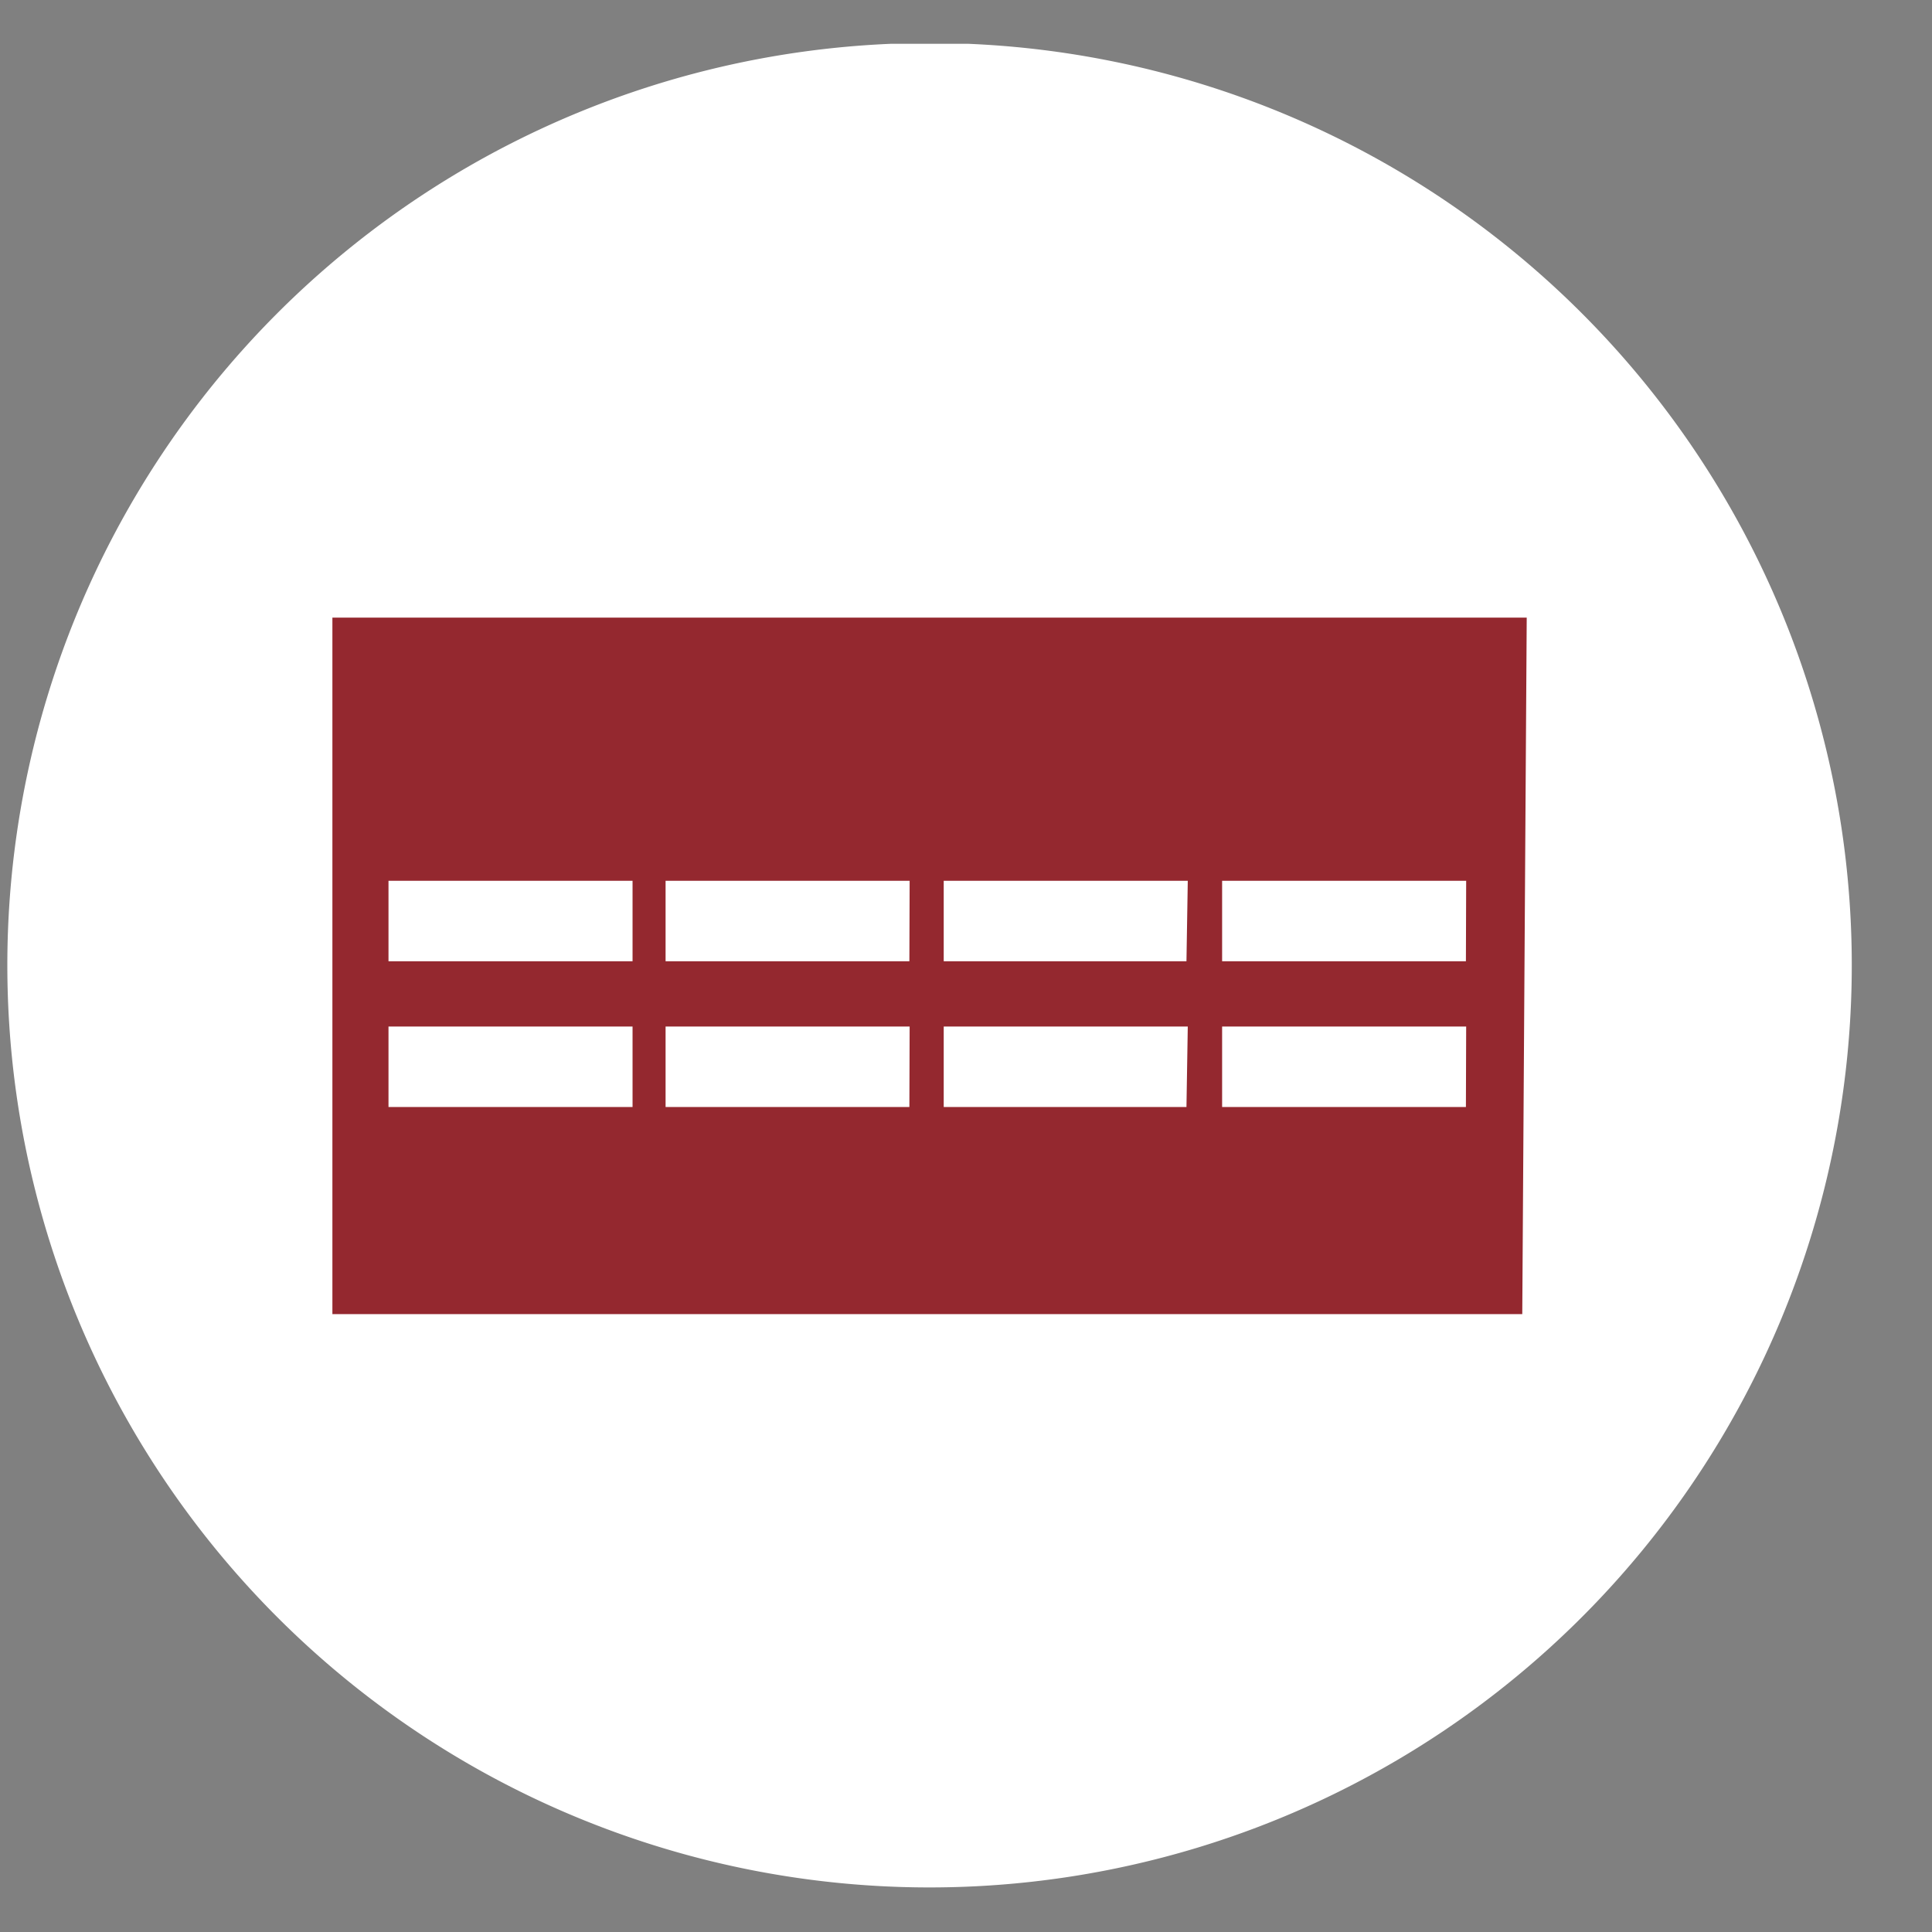
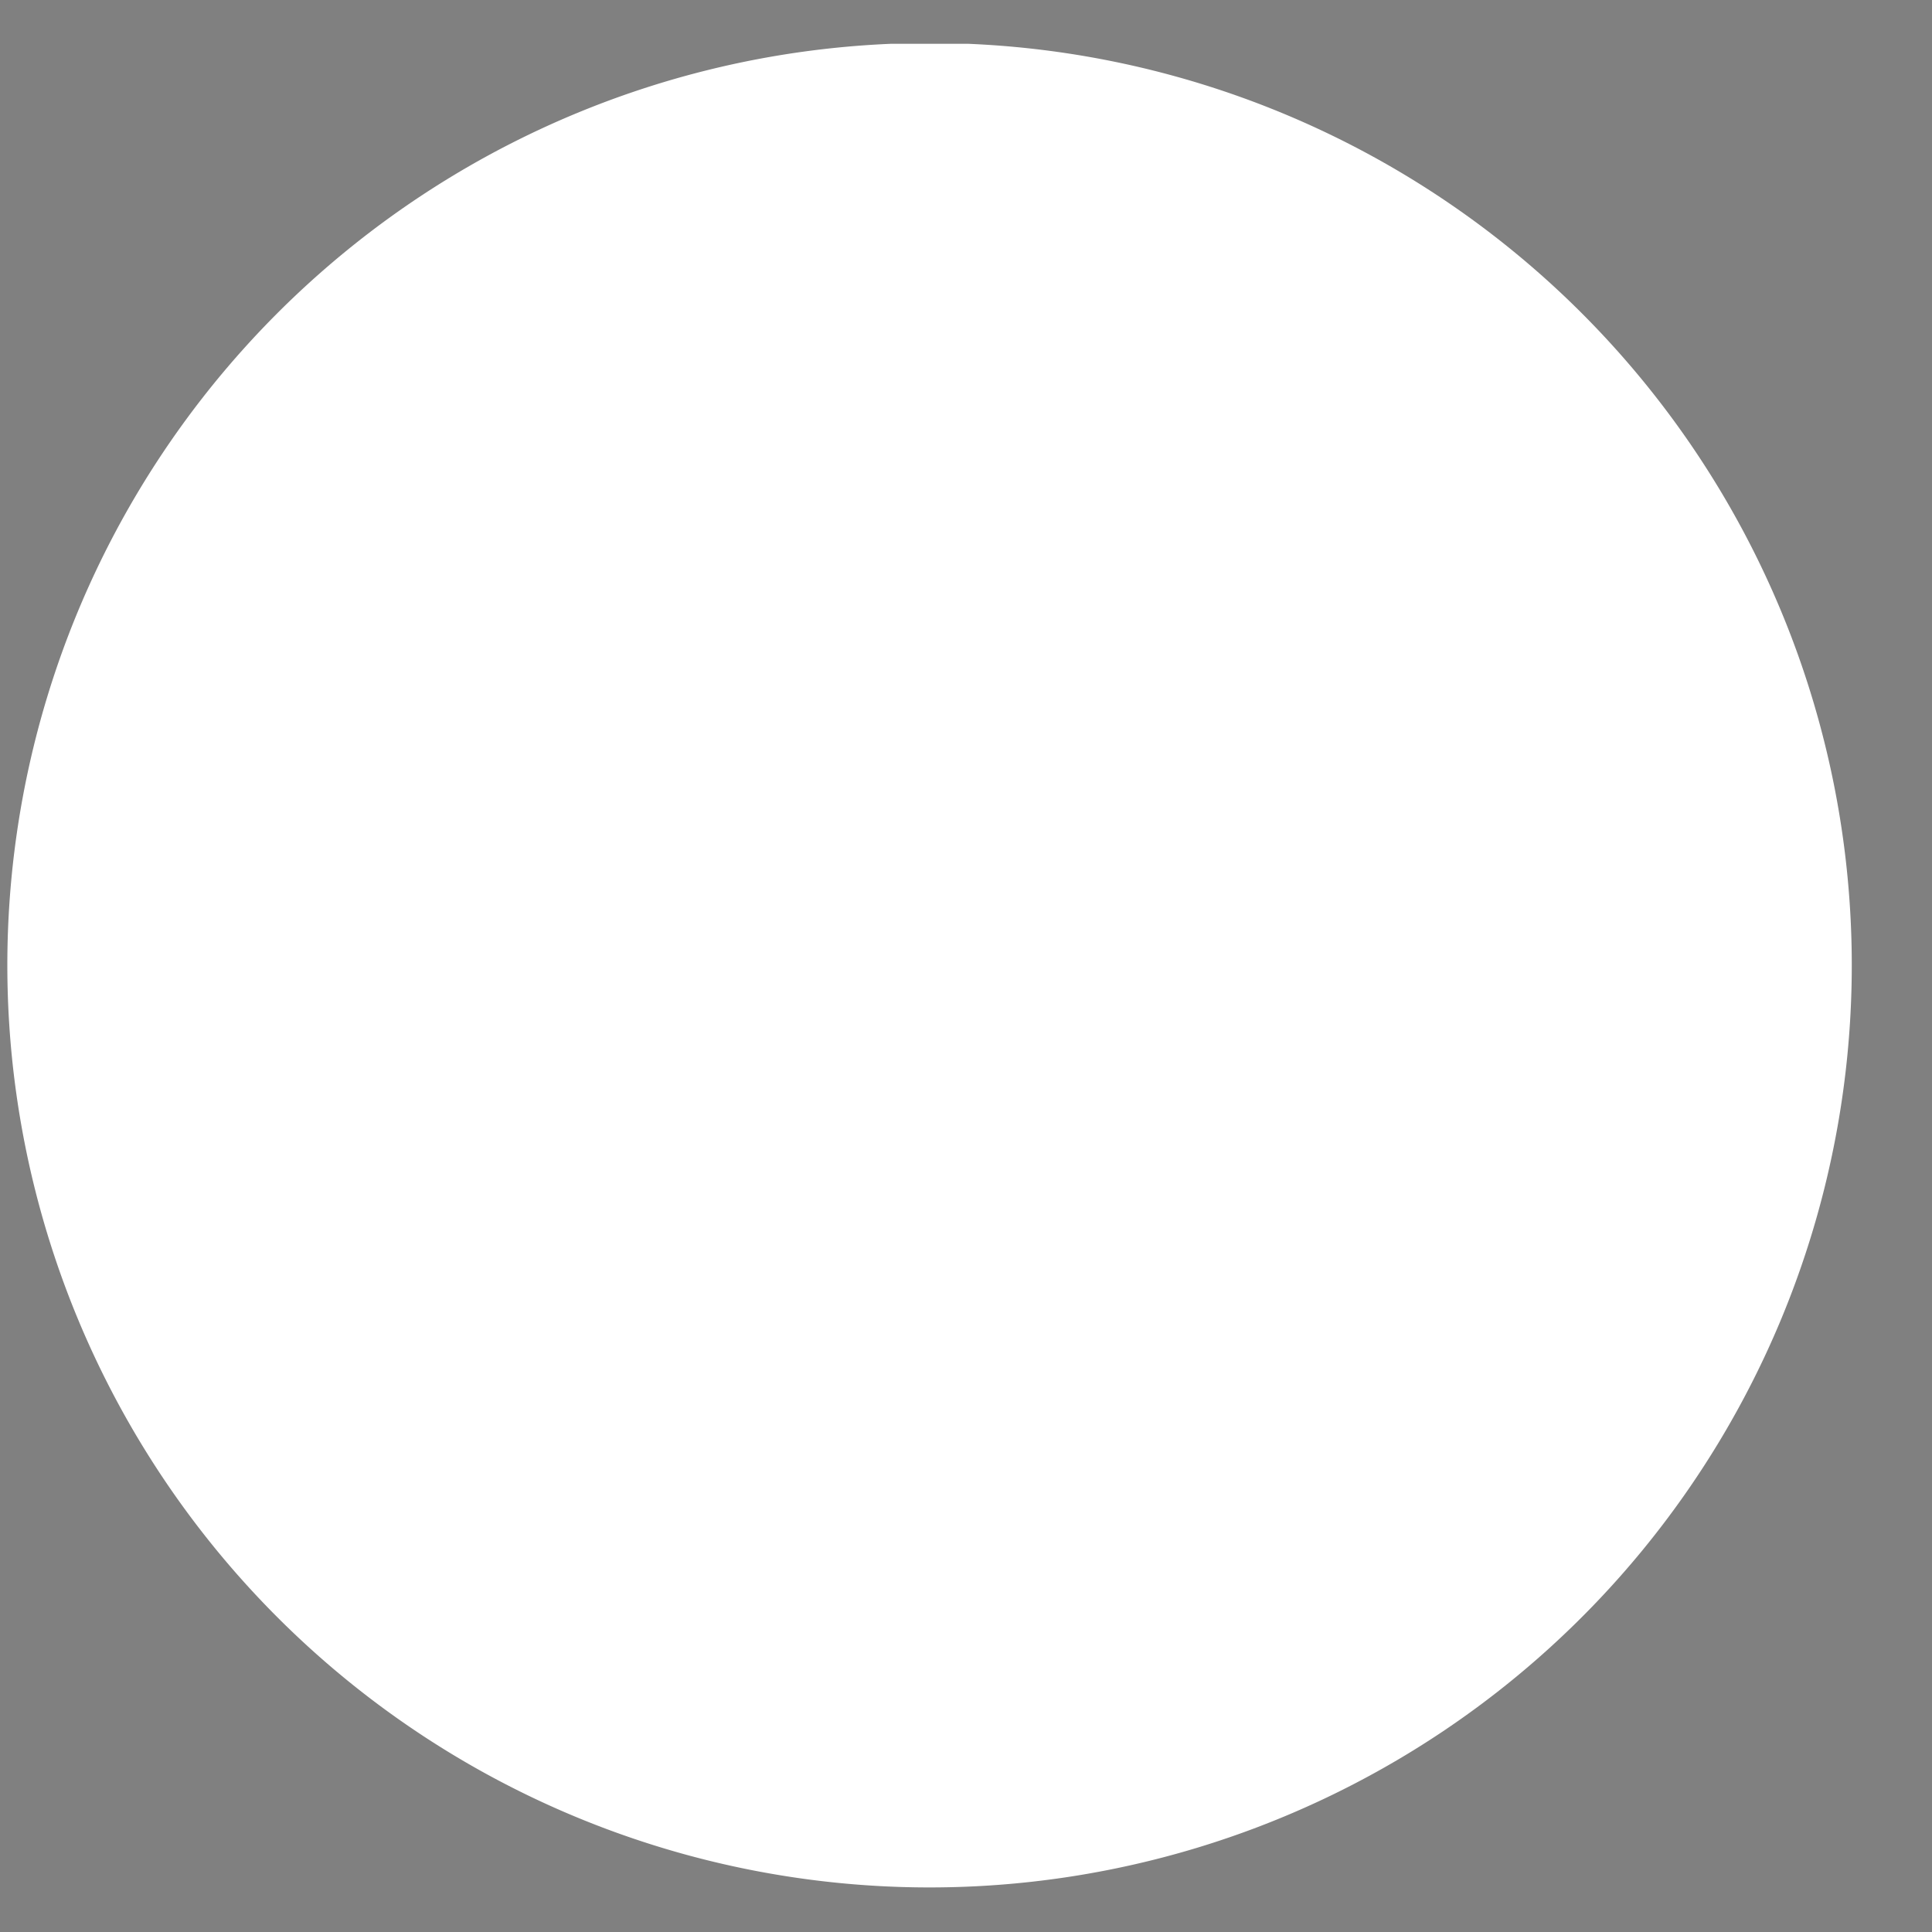
<svg xmlns="http://www.w3.org/2000/svg" id="Ebene_1" data-name="Ebene 1" viewBox="0 0 73.7 73.7">
  <rect x="0" y="0" width="73.7" height="73.7" fill="#808080" stroke="none" />
  <defs>
    <style>.cls-1{fill:none;}.cls-2{clip-path:url(#clip-path);}.cls-3{fill:#fff;}.cls-4{fill:#94282f;}</style>
    <clipPath id="clip-path">
      <rect class="cls-1" x="0.28" y="1.67" width="70.37" height="70.37" />
    </clipPath>
  </defs>
  <title>Icons_Webseite</title>
  <g class="cls-2">
    <path class="cls-3" d="M35.46,72A35.18,35.18,0,1,0,.28,36.85,35.18,35.18,0,0,0,35.46,72" />
  </g>
-   <path class="cls-4" d="M55.92,36.67H46.62V33.6h9.31Zm0,5.56H46.62V39.16h9.31ZM45.26,36.67H36V33.6h9.31Zm0,5.56H36V39.16h9.31ZM34.69,36.67H25.39V33.6h9.31Zm0,5.56H25.39V39.16h9.31ZM24.13,36.67H14.82V33.6h9.31Zm0,5.56H14.82V39.16h9.31ZM12.68,23.56V50.13H58.07l.17-26.57Z" />
</svg>